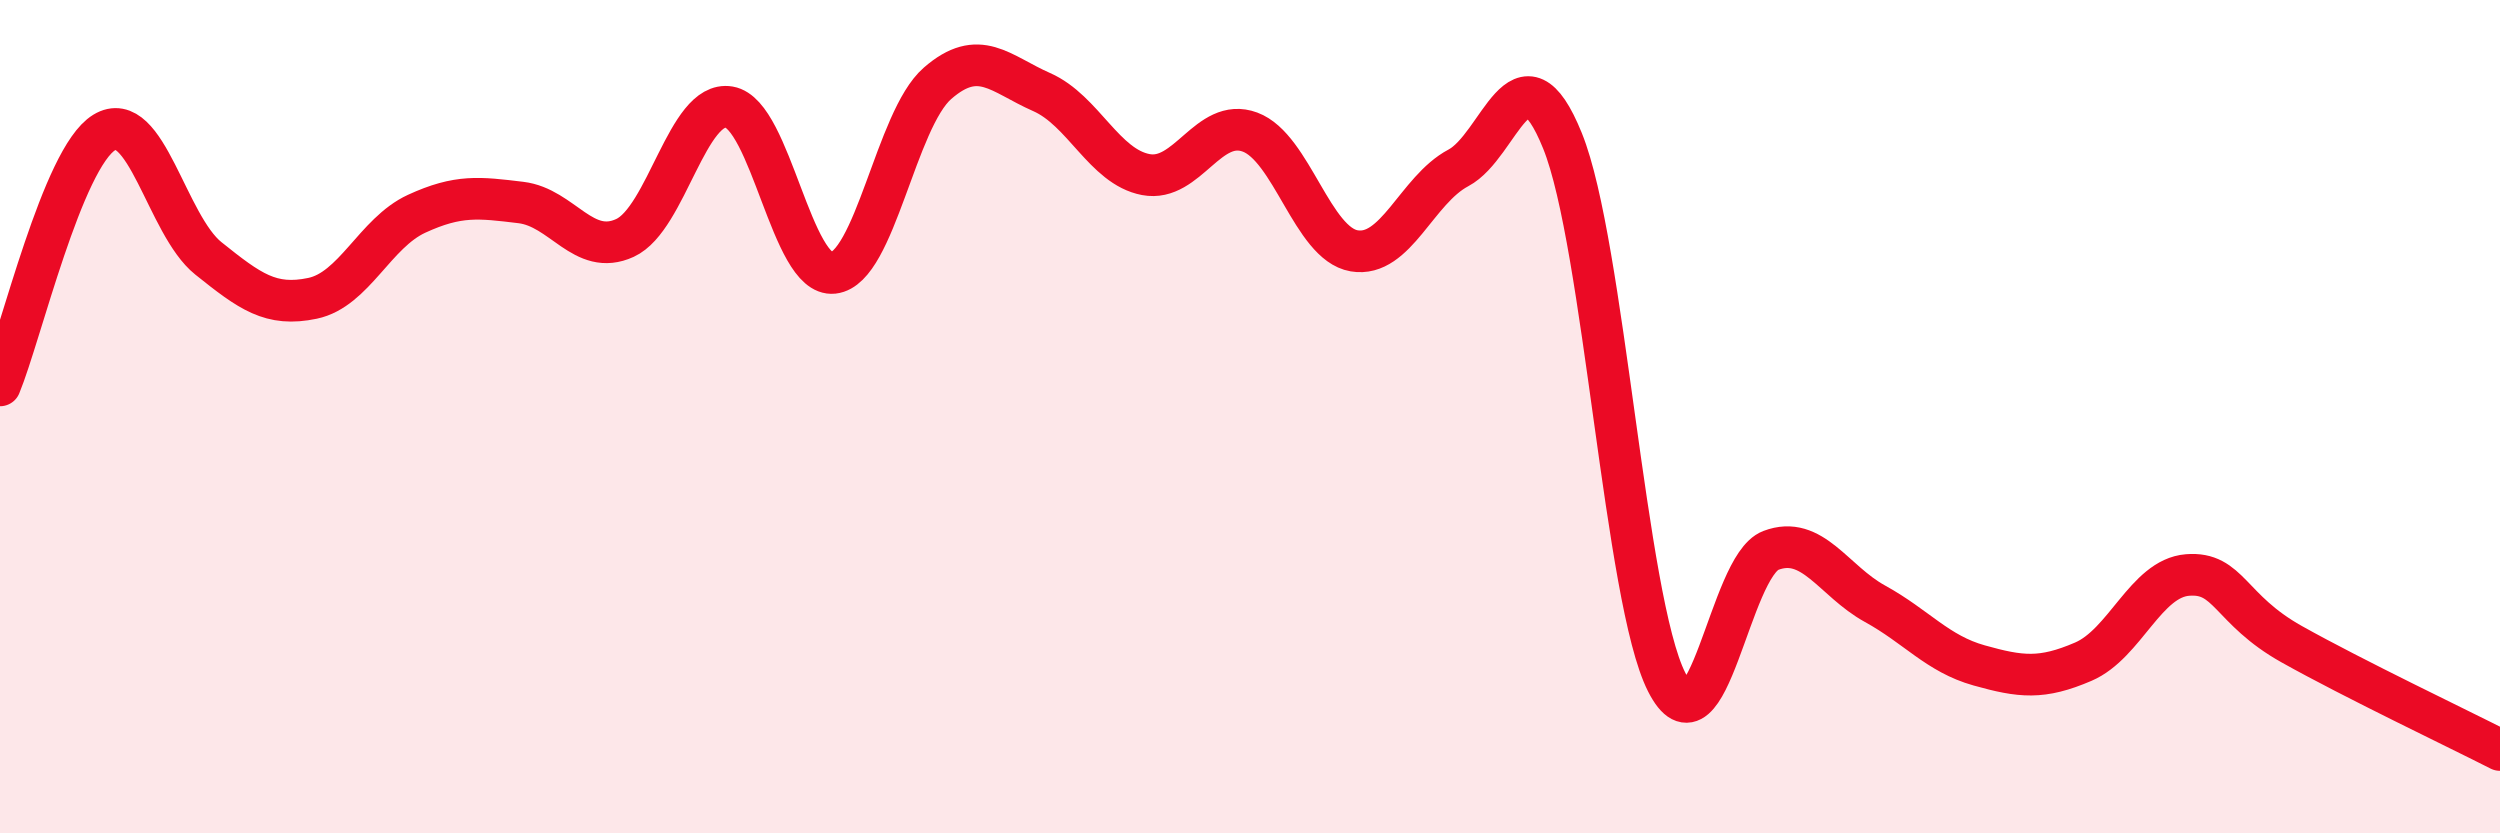
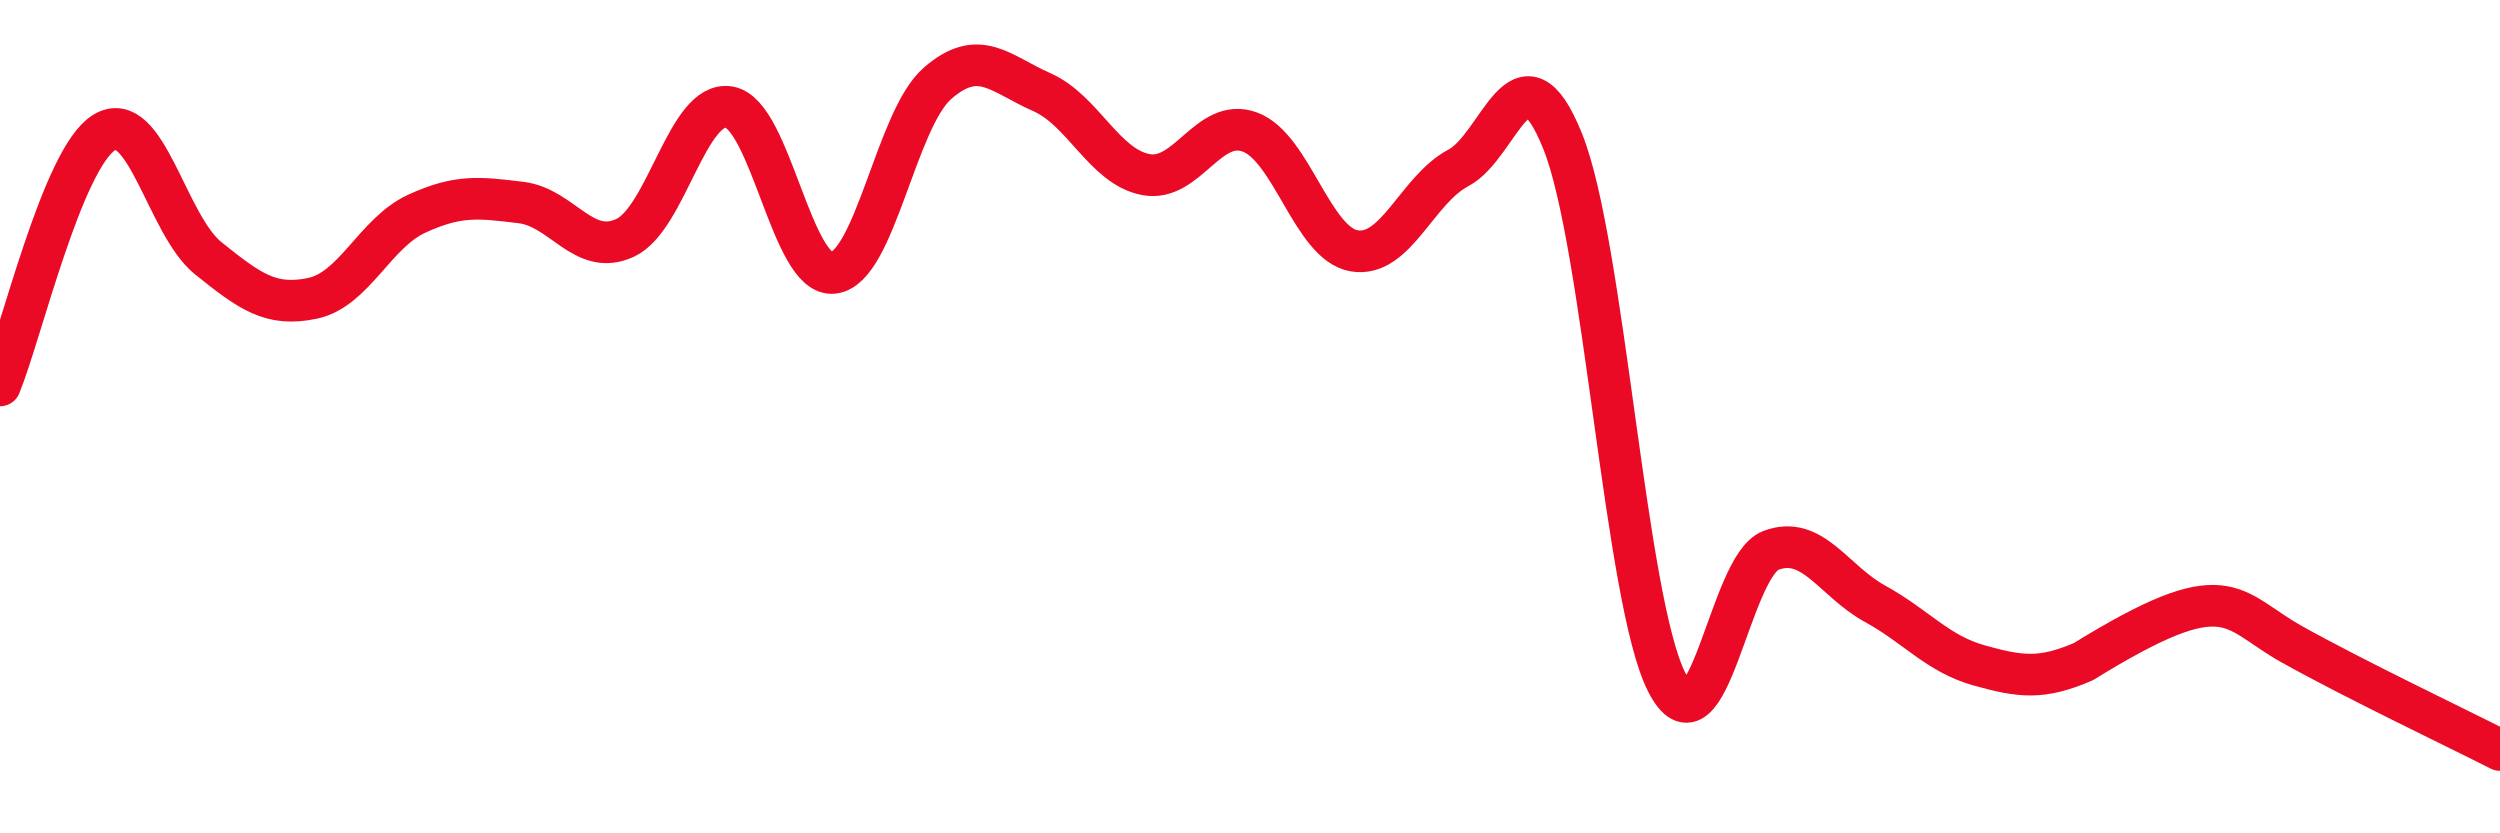
<svg xmlns="http://www.w3.org/2000/svg" width="60" height="20" viewBox="0 0 60 20">
-   <path d="M 0,9.25 C 0.5,8.04 1.5,3.79 2.5,3.18 C 3.5,2.57 4,5.4 5,6.2 C 6,7 6.5,7.37 7.5,7.16 C 8.5,6.95 9,5.59 10,5.13 C 11,4.67 11.5,4.74 12.5,4.86 C 13.5,4.98 14,6.17 15,5.71 C 16,5.25 16.5,2.4 17.5,2.57 C 18.5,2.74 19,6.66 20,6.55 C 21,6.44 21.5,2.87 22.5,2 C 23.5,1.13 24,1.77 25,2.21 C 26,2.65 26.5,4 27.5,4.19 C 28.5,4.38 29,2.8 30,3.17 C 31,3.54 31.5,5.85 32.5,6.02 C 33.5,6.19 34,4.56 35,4.03 C 36,3.5 36.5,0.91 37.5,3.38 C 38.5,5.85 39,14.4 40,16.37 C 41,18.34 41.5,13.59 42.5,13.21 C 43.5,12.83 44,13.94 45,14.49 C 46,15.04 46.5,15.69 47.5,15.97 C 48.5,16.25 49,16.31 50,15.88 C 51,15.45 51.5,13.88 52.5,13.8 C 53.5,13.72 53.5,14.62 55,15.46 C 56.5,16.3 59,17.49 60,18L60 20L0 20Z" fill="#EB0A25" opacity="0.1" stroke-linecap="round" stroke-linejoin="round" />
-   <path d="M 0,9.25 C 0.5,8.04 1.5,3.79 2.5,3.18 C 3.5,2.57 4,5.4 5,6.2 C 6,7 6.5,7.37 7.5,7.16 C 8.5,6.95 9,5.59 10,5.13 C 11,4.67 11.5,4.74 12.5,4.86 C 13.5,4.98 14,6.17 15,5.71 C 16,5.25 16.5,2.4 17.5,2.57 C 18.5,2.74 19,6.66 20,6.55 C 21,6.44 21.5,2.87 22.5,2 C 23.5,1.13 24,1.77 25,2.21 C 26,2.65 26.5,4 27.5,4.19 C 28.5,4.38 29,2.8 30,3.17 C 31,3.54 31.5,5.85 32.5,6.02 C 33.5,6.19 34,4.56 35,4.03 C 36,3.5 36.5,0.91 37.5,3.38 C 38.5,5.85 39,14.4 40,16.37 C 41,18.34 41.5,13.59 42.5,13.21 C 43.5,12.83 44,13.94 45,14.49 C 46,15.04 46.5,15.69 47.5,15.97 C 48.5,16.25 49,16.31 50,15.88 C 51,15.45 51.5,13.88 52.5,13.8 C 53.5,13.72 53.5,14.62 55,15.46 C 56.5,16.3 59,17.49 60,18" stroke="#EB0A25" stroke-width="1" fill="none" stroke-linecap="round" stroke-linejoin="round" />
+   <path d="M 0,9.25 C 0.5,8.04 1.5,3.79 2.5,3.18 C 3.5,2.57 4,5.4 5,6.2 C 6,7 6.5,7.37 7.5,7.16 C 8.5,6.95 9,5.59 10,5.13 C 11,4.67 11.5,4.74 12.5,4.86 C 13.5,4.98 14,6.17 15,5.71 C 16,5.25 16.5,2.4 17.5,2.57 C 18.5,2.74 19,6.66 20,6.55 C 21,6.44 21.5,2.87 22.5,2 C 23.5,1.13 24,1.77 25,2.21 C 26,2.65 26.5,4 27.5,4.19 C 28.5,4.38 29,2.8 30,3.17 C 31,3.54 31.5,5.85 32.5,6.02 C 33.5,6.19 34,4.56 35,4.03 C 36,3.5 36.5,0.91 37.5,3.38 C 38.5,5.85 39,14.4 40,16.37 C 41,18.34 41.5,13.59 42.5,13.21 C 43.5,12.83 44,13.94 45,14.49 C 46,15.04 46.5,15.69 47.5,15.97 C 48.5,16.25 49,16.31 50,15.88 C 53.5,13.72 53.5,14.62 55,15.46 C 56.5,16.3 59,17.49 60,18" stroke="#EB0A25" stroke-width="1" fill="none" stroke-linecap="round" stroke-linejoin="round" />
</svg>